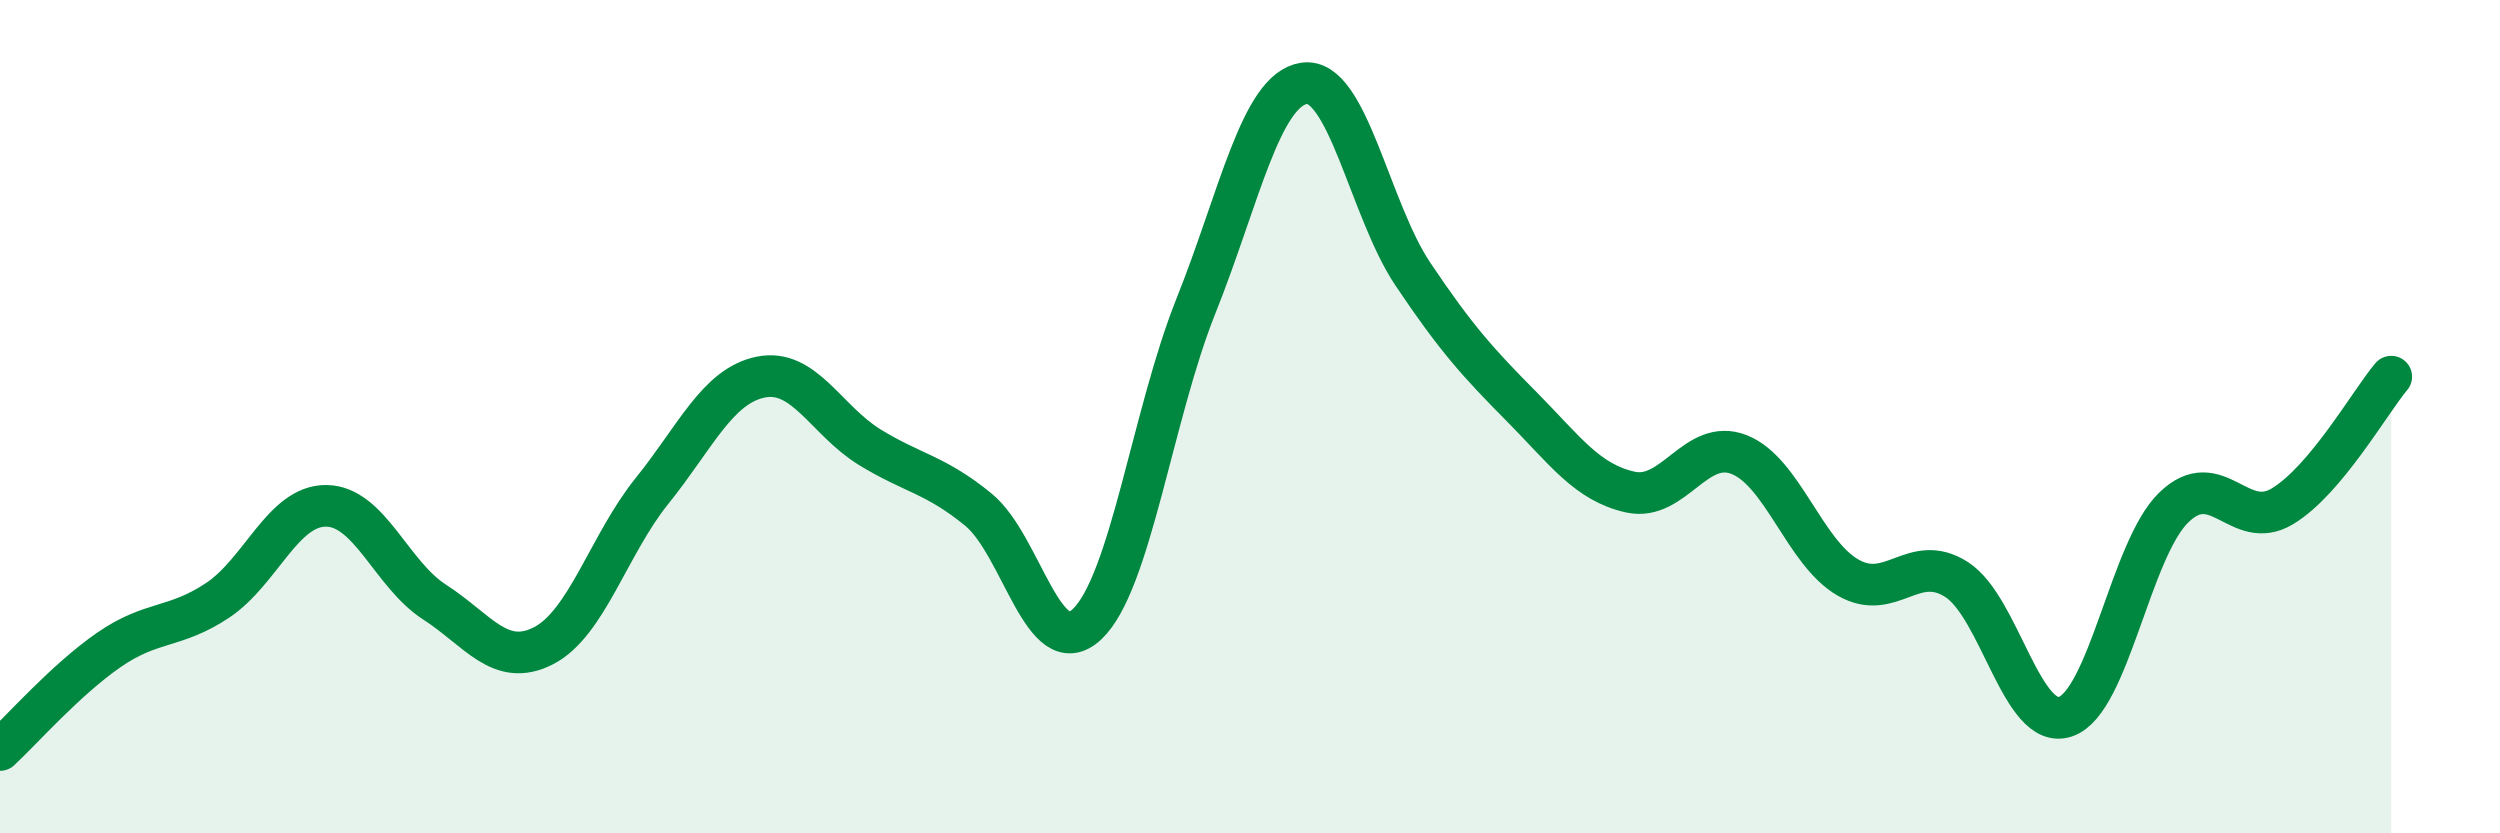
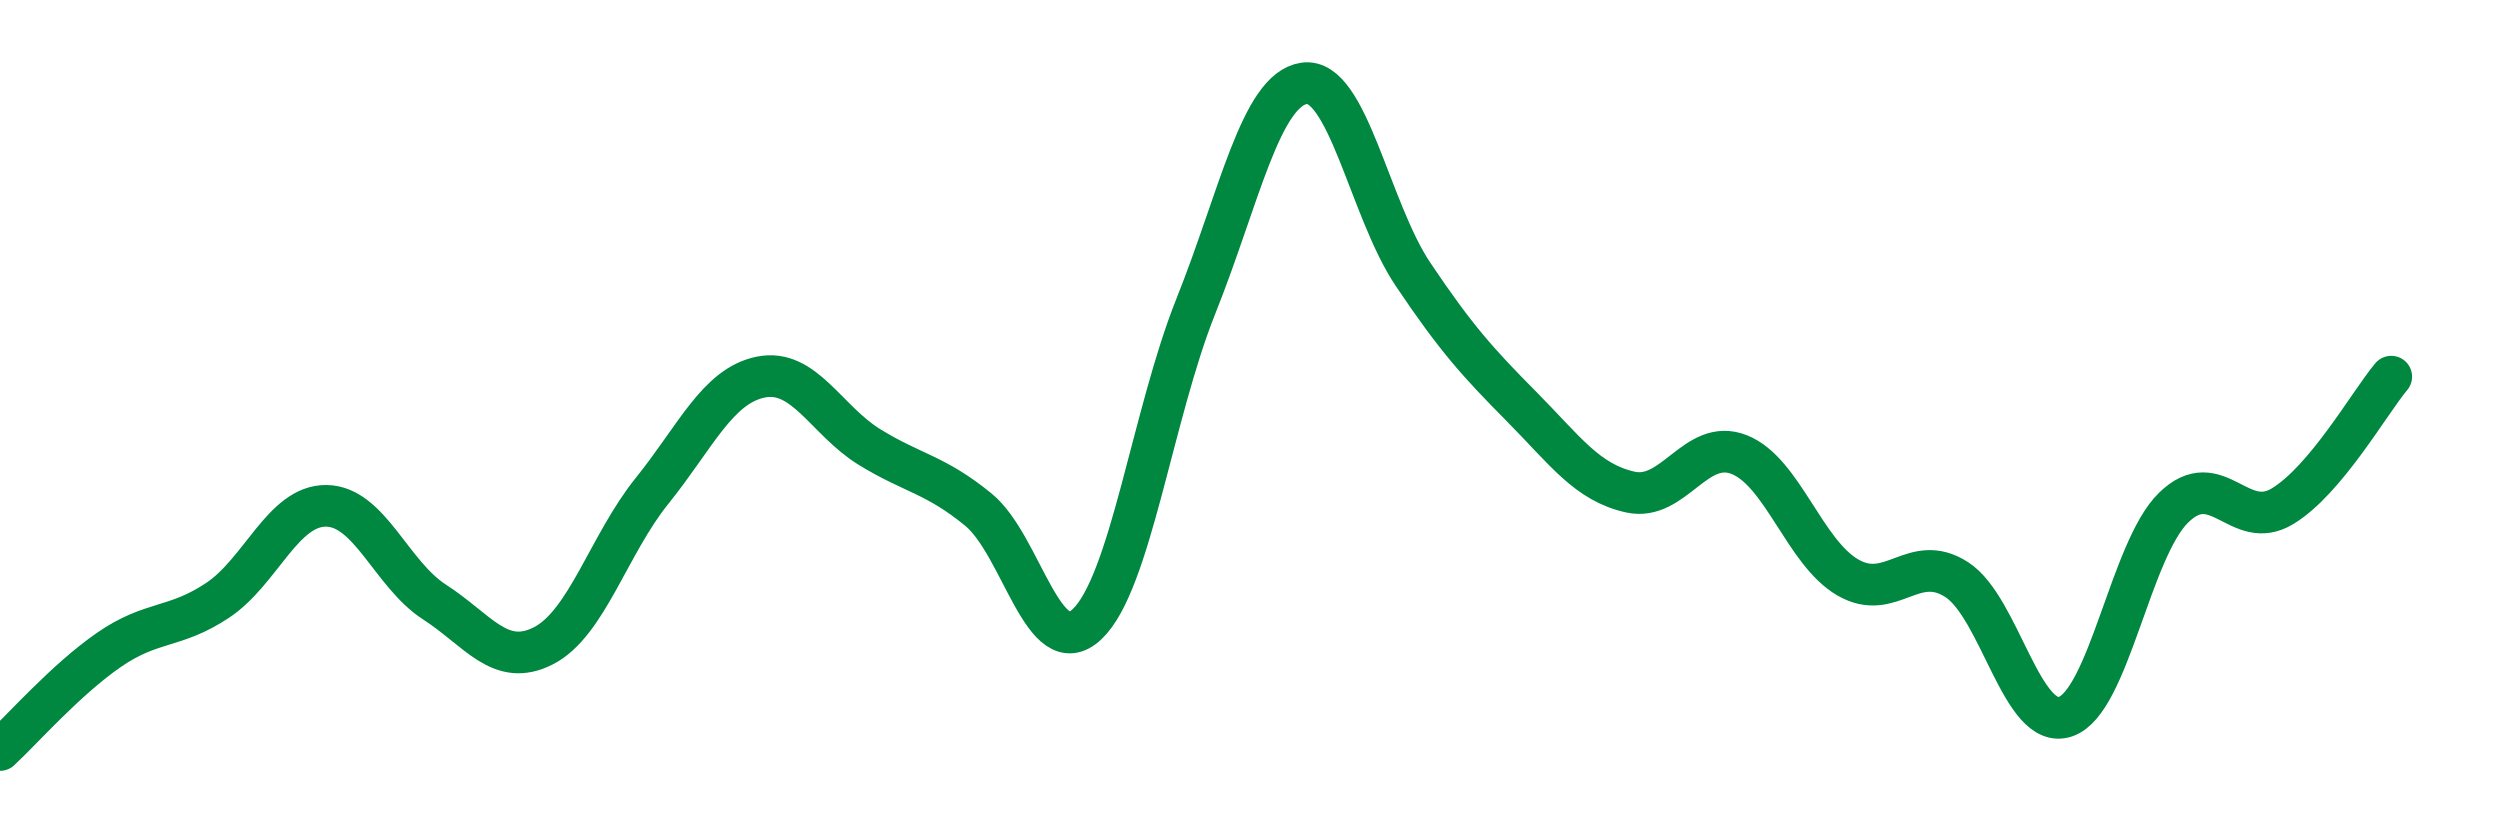
<svg xmlns="http://www.w3.org/2000/svg" width="60" height="20" viewBox="0 0 60 20">
-   <path d="M 0,18 C 0.52,17.52 1.57,16.32 2.61,15.6 C 3.65,14.88 4.18,15.1 5.22,14.41 C 6.26,13.72 6.79,12.13 7.83,12.14 C 8.87,12.15 9.39,13.78 10.43,14.45 C 11.47,15.12 12,16.03 13.04,15.5 C 14.08,14.97 14.61,13.07 15.65,11.78 C 16.69,10.49 17.22,9.26 18.26,9.05 C 19.3,8.84 19.83,10.09 20.87,10.73 C 21.91,11.37 22.44,11.38 23.48,12.23 C 24.52,13.08 25.05,15.96 26.09,14.98 C 27.13,14 27.66,9.95 28.7,7.35 C 29.74,4.75 30.26,2.15 31.3,2 C 32.34,1.85 32.87,5.03 33.91,6.58 C 34.95,8.13 35.48,8.71 36.52,9.76 C 37.56,10.81 38.09,11.58 39.13,11.81 C 40.17,12.04 40.7,10.5 41.74,10.91 C 42.78,11.32 43.31,13.26 44.35,13.86 C 45.39,14.46 45.92,13.24 46.96,13.91 C 48,14.58 48.53,17.55 49.57,17.2 C 50.61,16.85 51.13,13.19 52.17,12.18 C 53.21,11.17 53.74,12.78 54.78,12.15 C 55.82,11.52 56.87,9.66 57.39,9.04L57.39 20L0 20Z" fill="#008740" opacity="0.1" stroke-linecap="round" stroke-linejoin="round" />
  <path d="M 0,18 C 0.52,17.52 1.57,16.32 2.61,15.6 C 3.65,14.88 4.18,15.1 5.22,14.41 C 6.26,13.72 6.79,12.13 7.83,12.14 C 8.87,12.15 9.39,13.78 10.43,14.45 C 11.47,15.12 12,16.03 13.04,15.5 C 14.08,14.97 14.61,13.07 15.65,11.78 C 16.69,10.49 17.22,9.26 18.26,9.05 C 19.3,8.84 19.83,10.09 20.87,10.73 C 21.91,11.37 22.44,11.38 23.48,12.23 C 24.52,13.08 25.05,15.96 26.09,14.98 C 27.13,14 27.66,9.95 28.7,7.35 C 29.74,4.75 30.26,2.15 31.3,2 C 32.34,1.85 32.87,5.03 33.91,6.58 C 34.95,8.13 35.48,8.71 36.52,9.76 C 37.56,10.81 38.09,11.58 39.13,11.81 C 40.17,12.04 40.7,10.5 41.74,10.91 C 42.78,11.32 43.31,13.26 44.35,13.86 C 45.39,14.46 45.92,13.24 46.96,13.91 C 48,14.58 48.53,17.55 49.57,17.2 C 50.61,16.85 51.13,13.19 52.17,12.18 C 53.21,11.17 53.74,12.78 54.78,12.15 C 55.82,11.52 56.87,9.66 57.39,9.04" stroke="#008740" stroke-width="1" fill="none" stroke-linecap="round" stroke-linejoin="round" />
</svg>